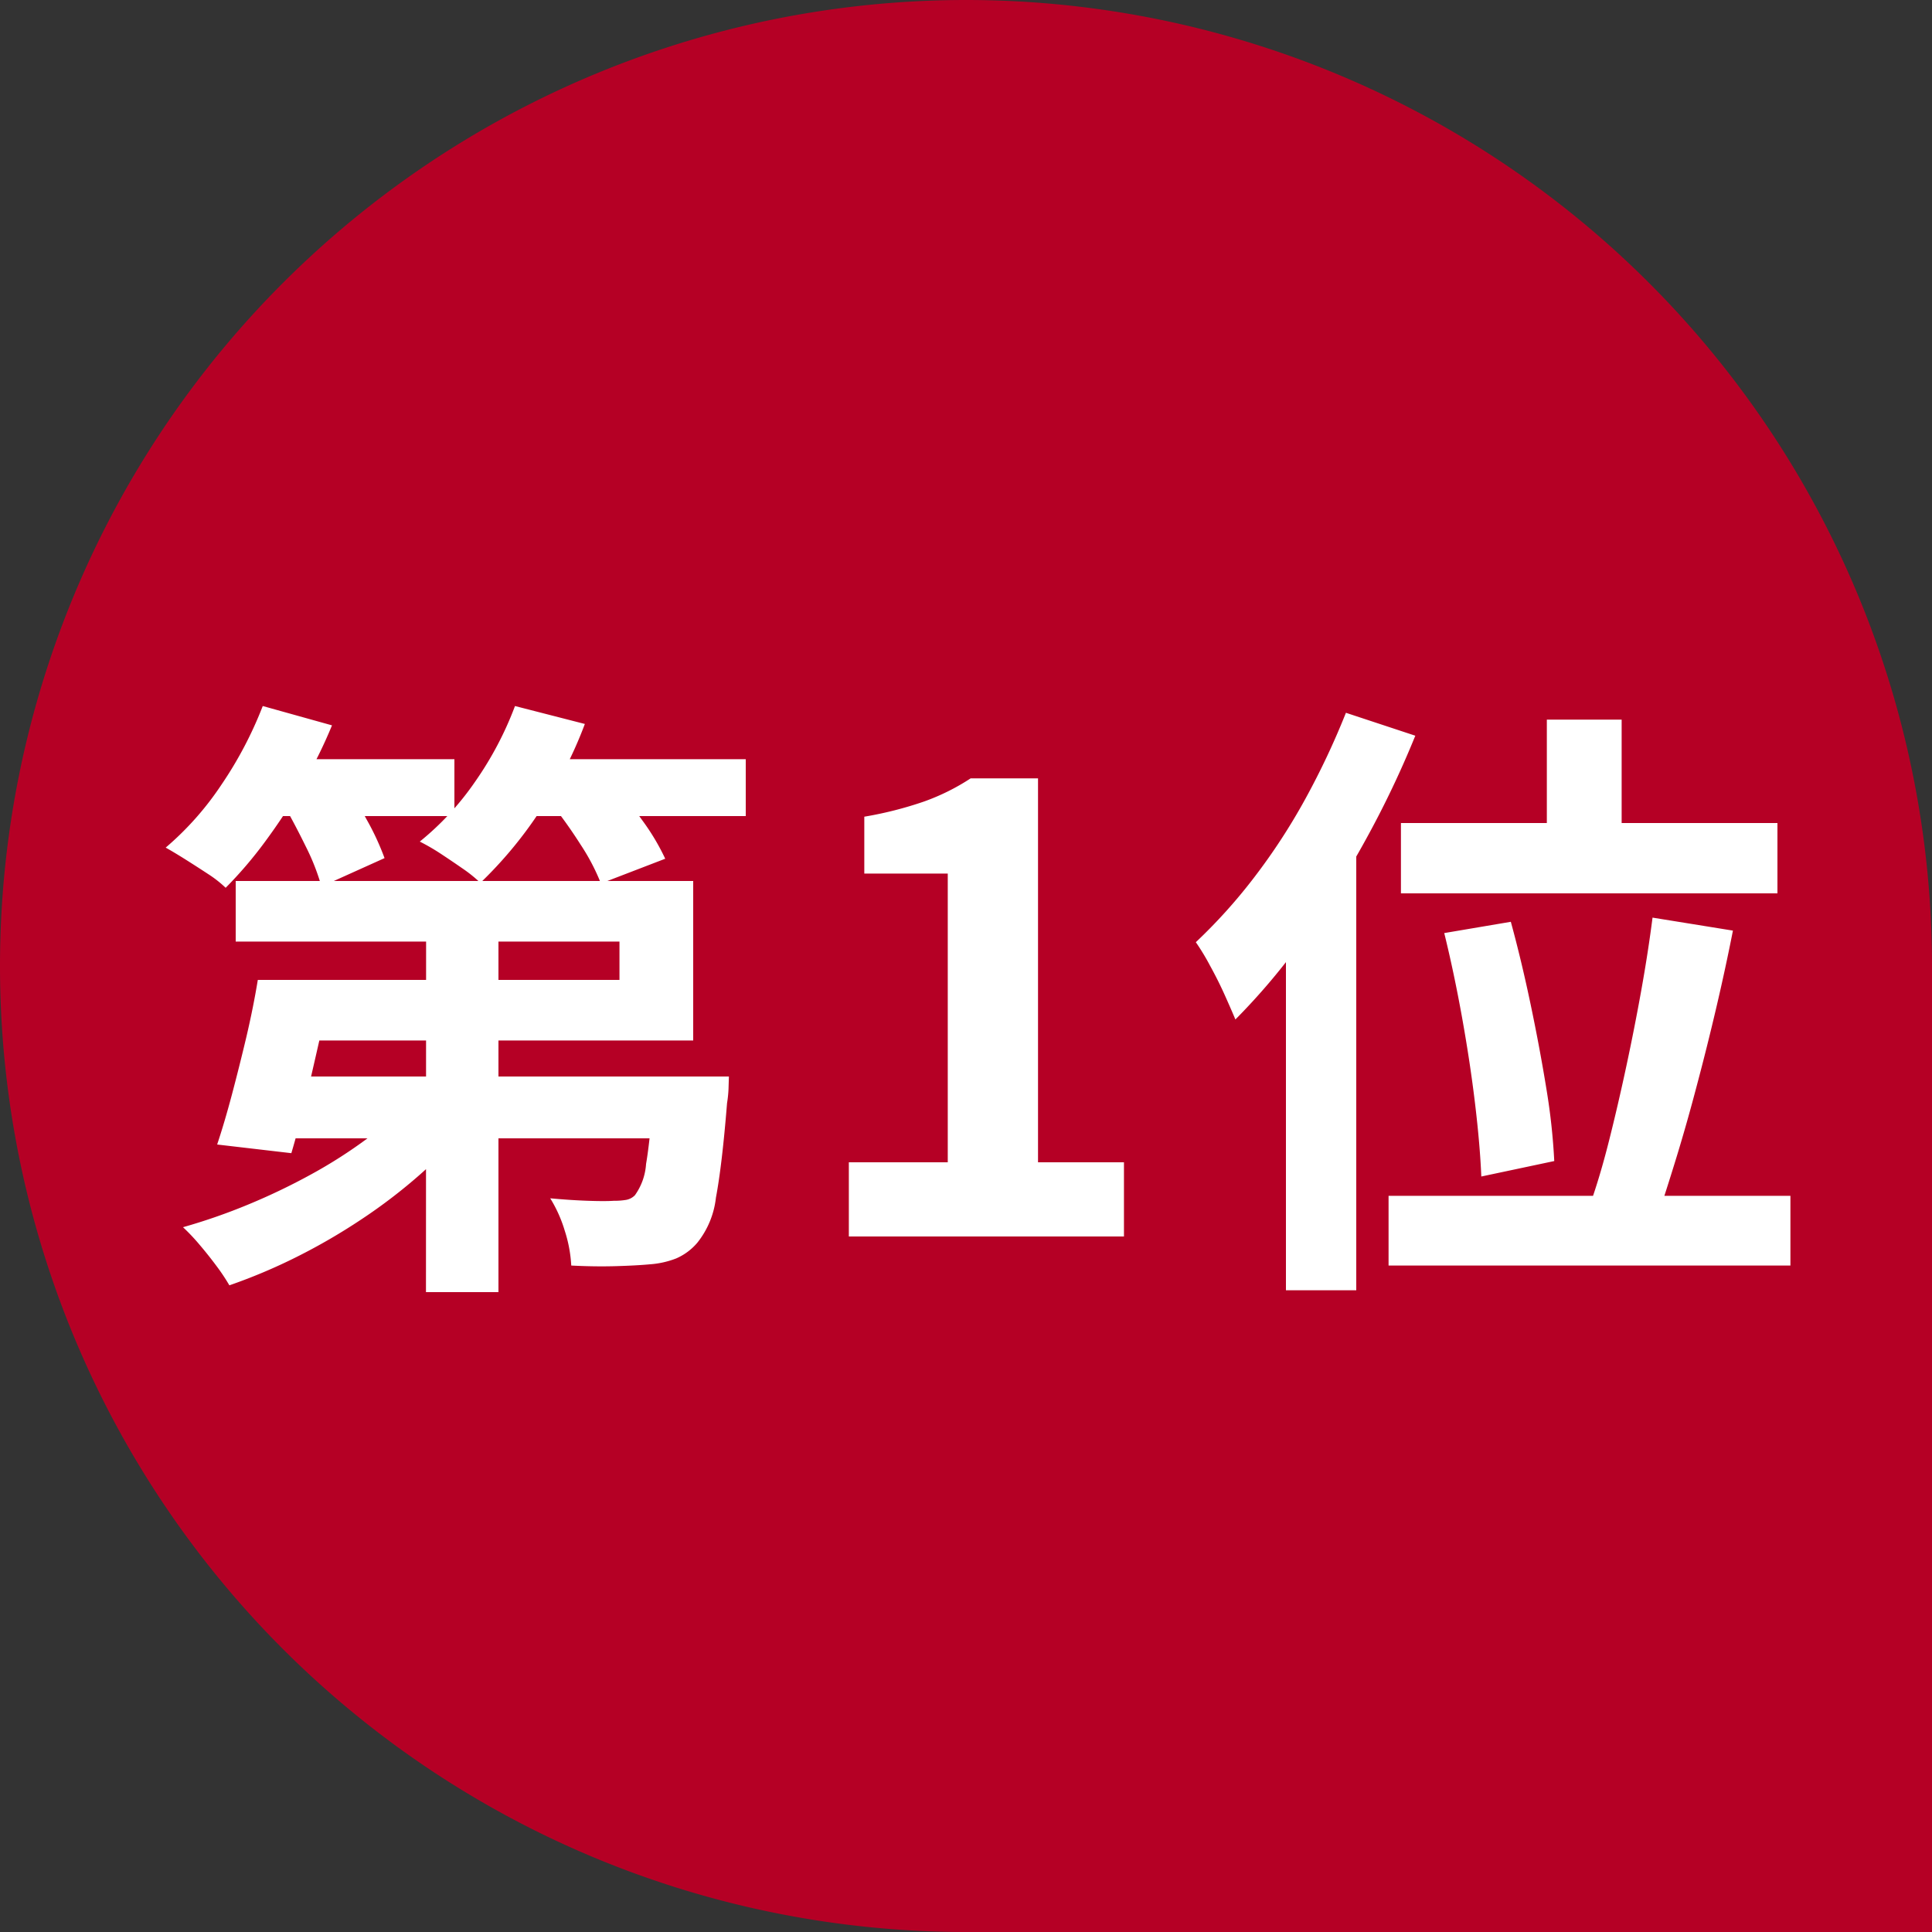
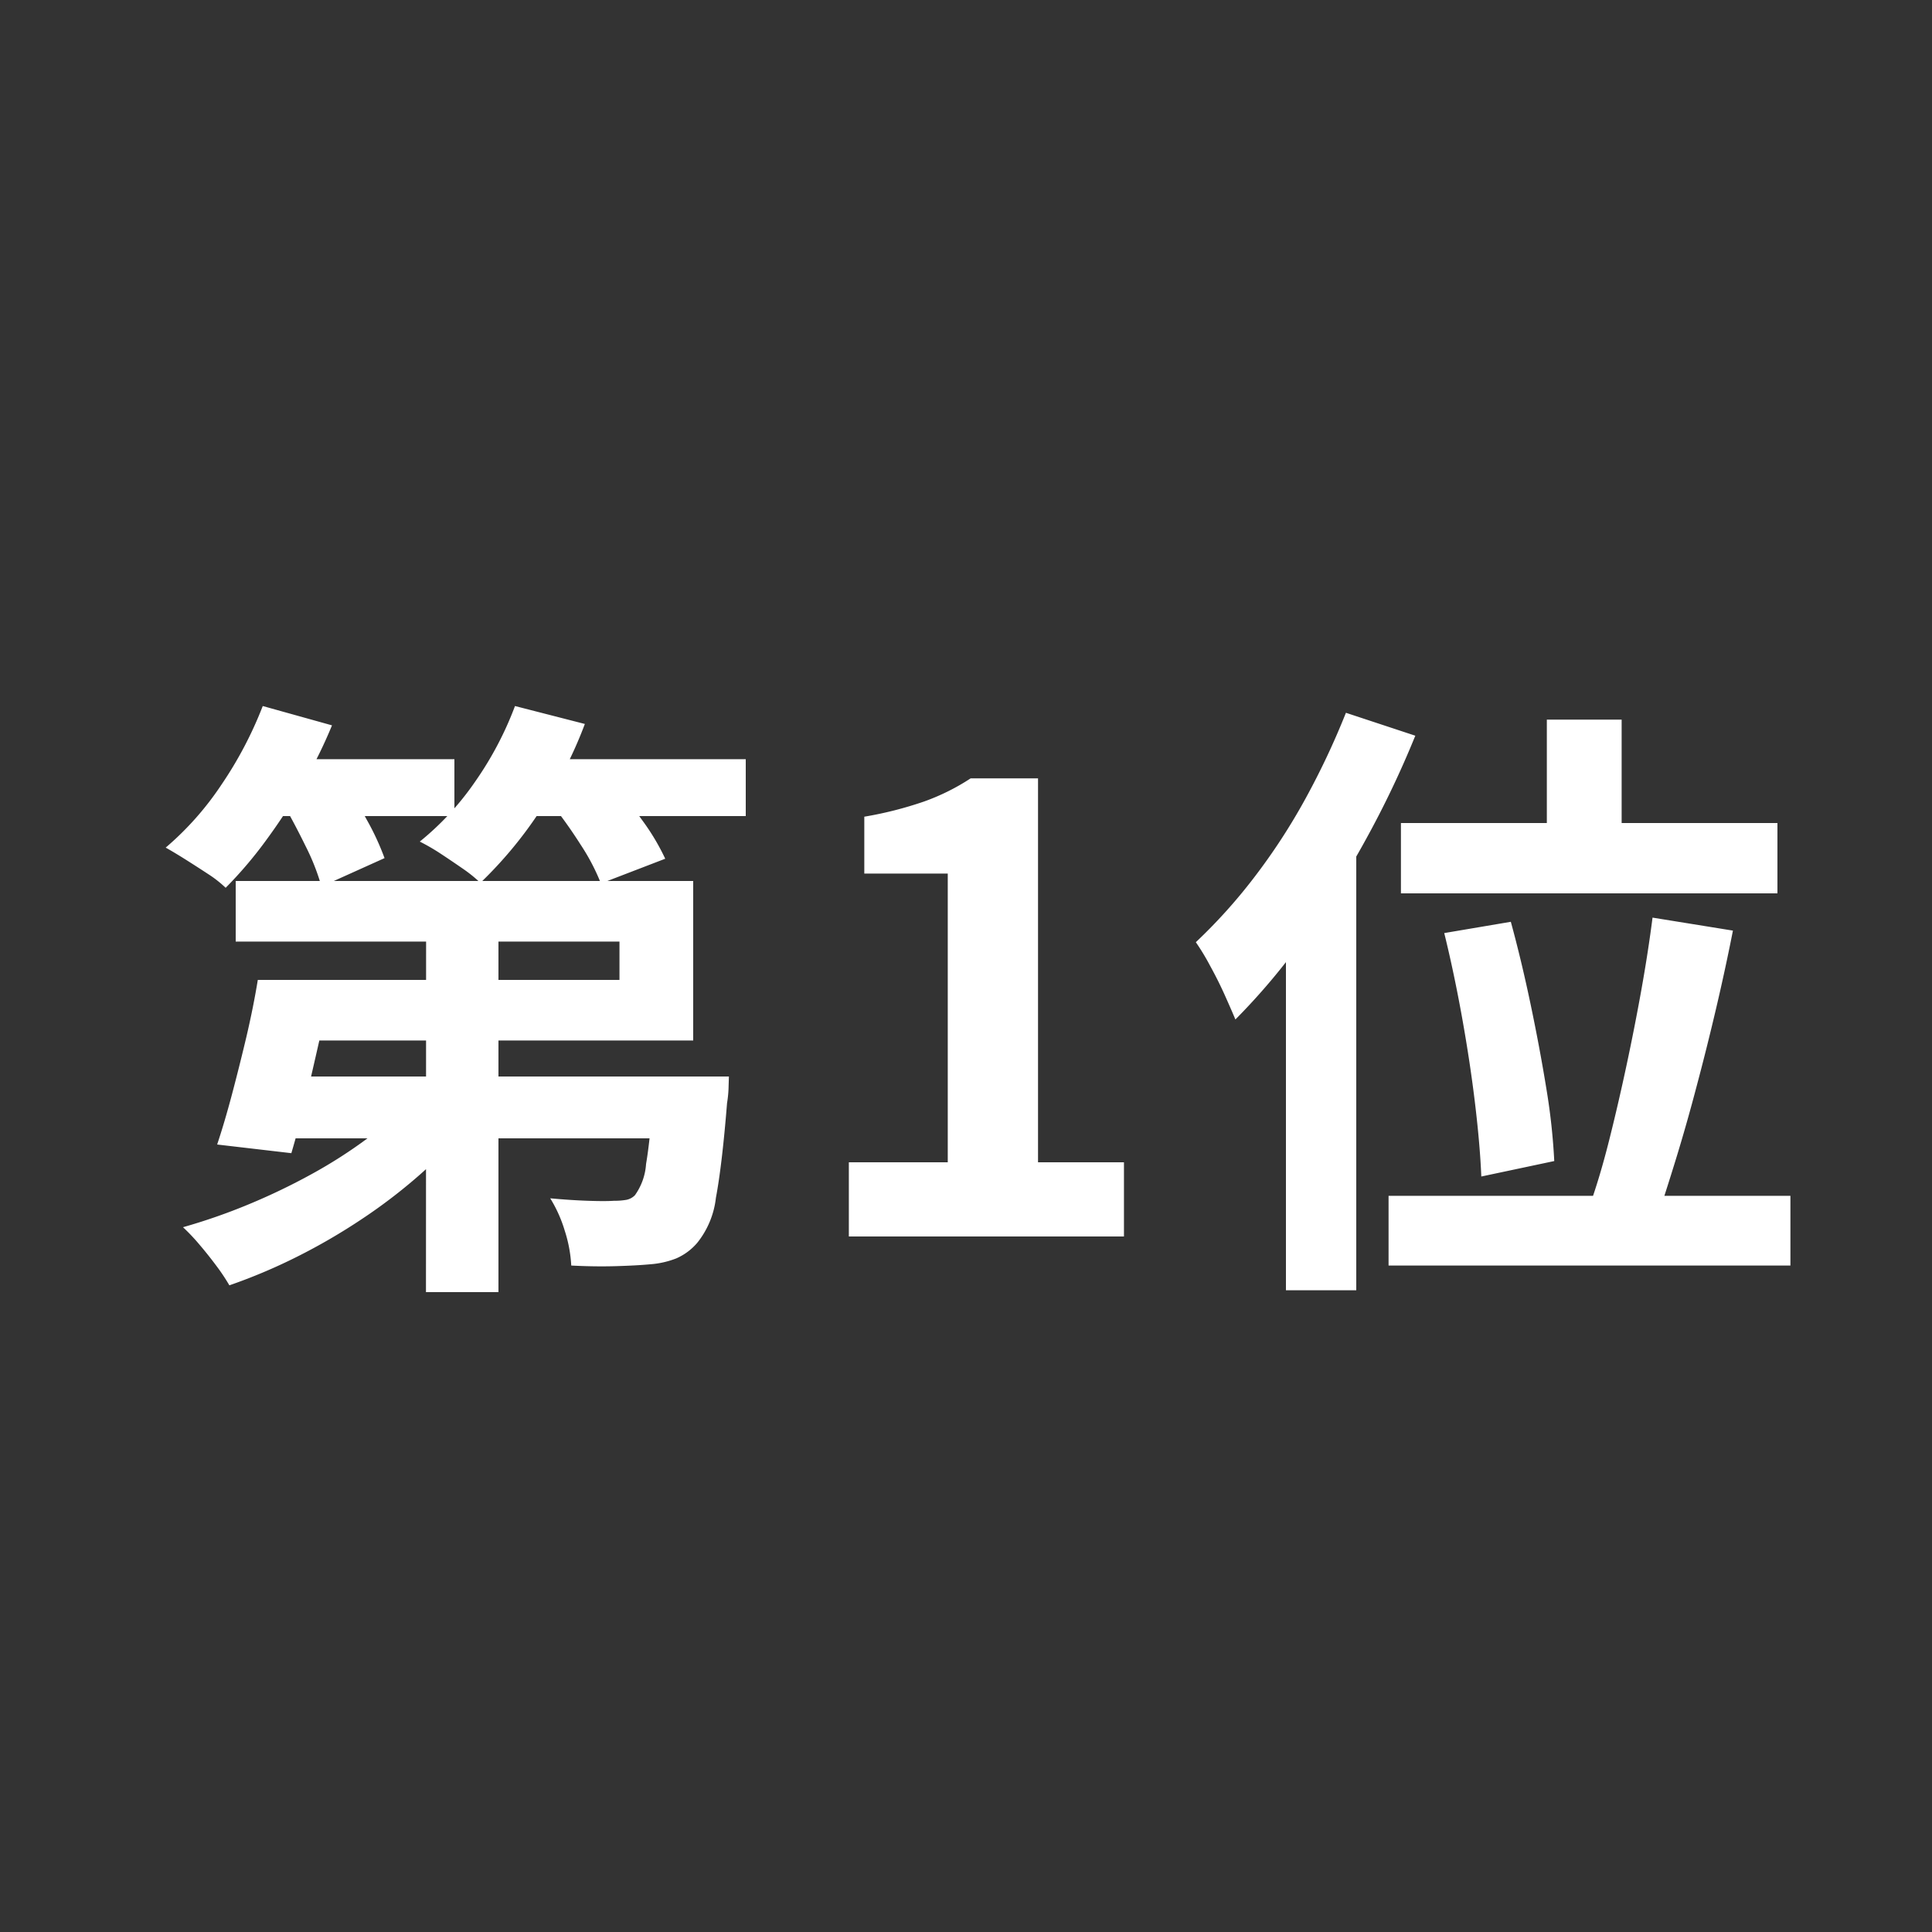
<svg xmlns="http://www.w3.org/2000/svg" width="50" height="50" viewBox="0 0 50 50">
  <rect x="0" y="0" width="50" height="50" fill="#333333" stroke="none" />
  <g id="グループ_1573" data-name="グループ 1573" transform="translate(1123 -6216)">
-     <path id="パス_2819" data-name="パス 2819" d="M25,0A25,25,0,0,1,50,25V50H25A25,25,0,0,1,25,0Z" transform="translate(-1123 6216)" fill="#b50025" />
    <path id="パス_2822" data-name="パス 2822" d="M3.744-6.64h8.288v-.992H2.1V-9.2h11.84v4.128H3.744Zm-1.072,0H4.608q-.16.752-.344,1.568T3.9-3.5q-.184.752-.36,1.344l-1.92-.224q.192-.576.384-1.3t.376-1.5Q2.56-5.952,2.672-6.64Zm.688,2.5H13.424v1.6H2.88Zm9.568,0h1.936l-.008.256a2.989,2.989,0,0,1-.04.432q-.128,1.6-.288,2.448A2.267,2.267,0,0,1,14.048.16,1.5,1.5,0,0,1,13.5.568a2.318,2.318,0,0,1-.68.152q-.336.032-.88.048T10.784.752a3.512,3.512,0,0,0-.168-.9,3.5,3.5,0,0,0-.376-.84q.512.048.968.064t.68,0a1.78,1.78,0,0,0,.32-.024.421.421,0,0,0,.224-.12,1.566,1.566,0,0,0,.288-.808q.112-.648.208-2.024Zm-5.9-4.688H8.9V1.44H7.024ZM6.64-3.568l1.488.656a10.91,10.91,0,0,1-1.248,1.3A13.968,13.968,0,0,1,5.36-.448,15.62,15.62,0,0,1,3.68.528a14.445,14.445,0,0,1-1.744.736A5.143,5.143,0,0,0,1.6.76Q1.392.48,1.16.208A5.123,5.123,0,0,0,.736-.24a15.27,15.27,0,0,0,1.7-.592,16.431,16.431,0,0,0,1.632-.784,12.477,12.477,0,0,0,1.448-.928A7.346,7.346,0,0,0,6.64-3.568ZM2.72-12.352H7.76v1.472H2.72Zm6.368,0H15.3v1.472H9.088ZM2.8-13.728l1.792.5a12.124,12.124,0,0,1-.776,1.56,16.374,16.374,0,0,1-.96,1.456A10.657,10.657,0,0,1,1.84-9.024a2.983,2.983,0,0,0-.448-.352Q1.1-9.568.808-9.752t-.52-.312A7.821,7.821,0,0,0,1.736-11.7,10.1,10.1,0,0,0,2.8-13.728Zm6.528,0,1.808.464a10.838,10.838,0,0,1-1.184,2.288,10.755,10.755,0,0,1-1.52,1.824,3.53,3.53,0,0,0-.456-.368q-.3-.208-.592-.4a5.508,5.508,0,0,0-.52-.3A7.315,7.315,0,0,0,8.3-11.776,8.794,8.794,0,0,0,9.328-13.728Zm-6,2.528,1.52-.64a12.042,12.042,0,0,1,.64,1.048,6.771,6.771,0,0,1,.464,1L4.32-9.056a5.783,5.783,0,0,0-.408-1.04Q3.616-10.7,3.328-11.2Zm6.944,0,1.568-.576q.384.448.784,1.008a5.867,5.867,0,0,1,.592.992l-1.664.64a5.475,5.475,0,0,0-.528-1.008A12.228,12.228,0,0,0,10.272-11.2ZM17.968,0V-1.92h2.56V-9.392h-2.16v-1.472a9.668,9.668,0,0,0,1.544-.392,5.672,5.672,0,0,0,1.208-.6h1.744V-1.92h2.224V0ZM36.032-13.376h1.936v3.744H36.032ZM32.256-10.7H42V-8.88H32.256Zm1.12,2.848L35.1-8.144q.272.992.512,2.136T36.024-3.8a16.351,16.351,0,0,1,.2,1.848l-1.888.4q-.032-.8-.16-1.872T33.84-5.656Q33.632-6.816,33.376-7.856Zm5.392-.4,2.08.336q-.192.976-.432,2t-.5,2q-.256.976-.528,1.864T38.88-.464L37.152-.832q.256-.72.488-1.64T38.088-4.4q.216-1.008.392-1.992T38.768-8.256Zm-6.832,7.2h10.4V.752h-10.4Zm-1.1-12.5,1.792.592a25.232,25.232,0,0,1-1.288,2.7,25.109,25.109,0,0,1-1.6,2.544,16.944,16.944,0,0,1-1.768,2.1q-.1-.24-.272-.624t-.384-.768a5.971,5.971,0,0,0-.368-.608,13.955,13.955,0,0,0,1.5-1.664,15.929,15.929,0,0,0,1.336-2.048A20.034,20.034,0,0,0,30.832-13.552ZM29.28-9.136,31.1-10.96V1.392H29.28Z" transform="translate(-1119 6248)" fill="#fff" />
  </g>
</svg>